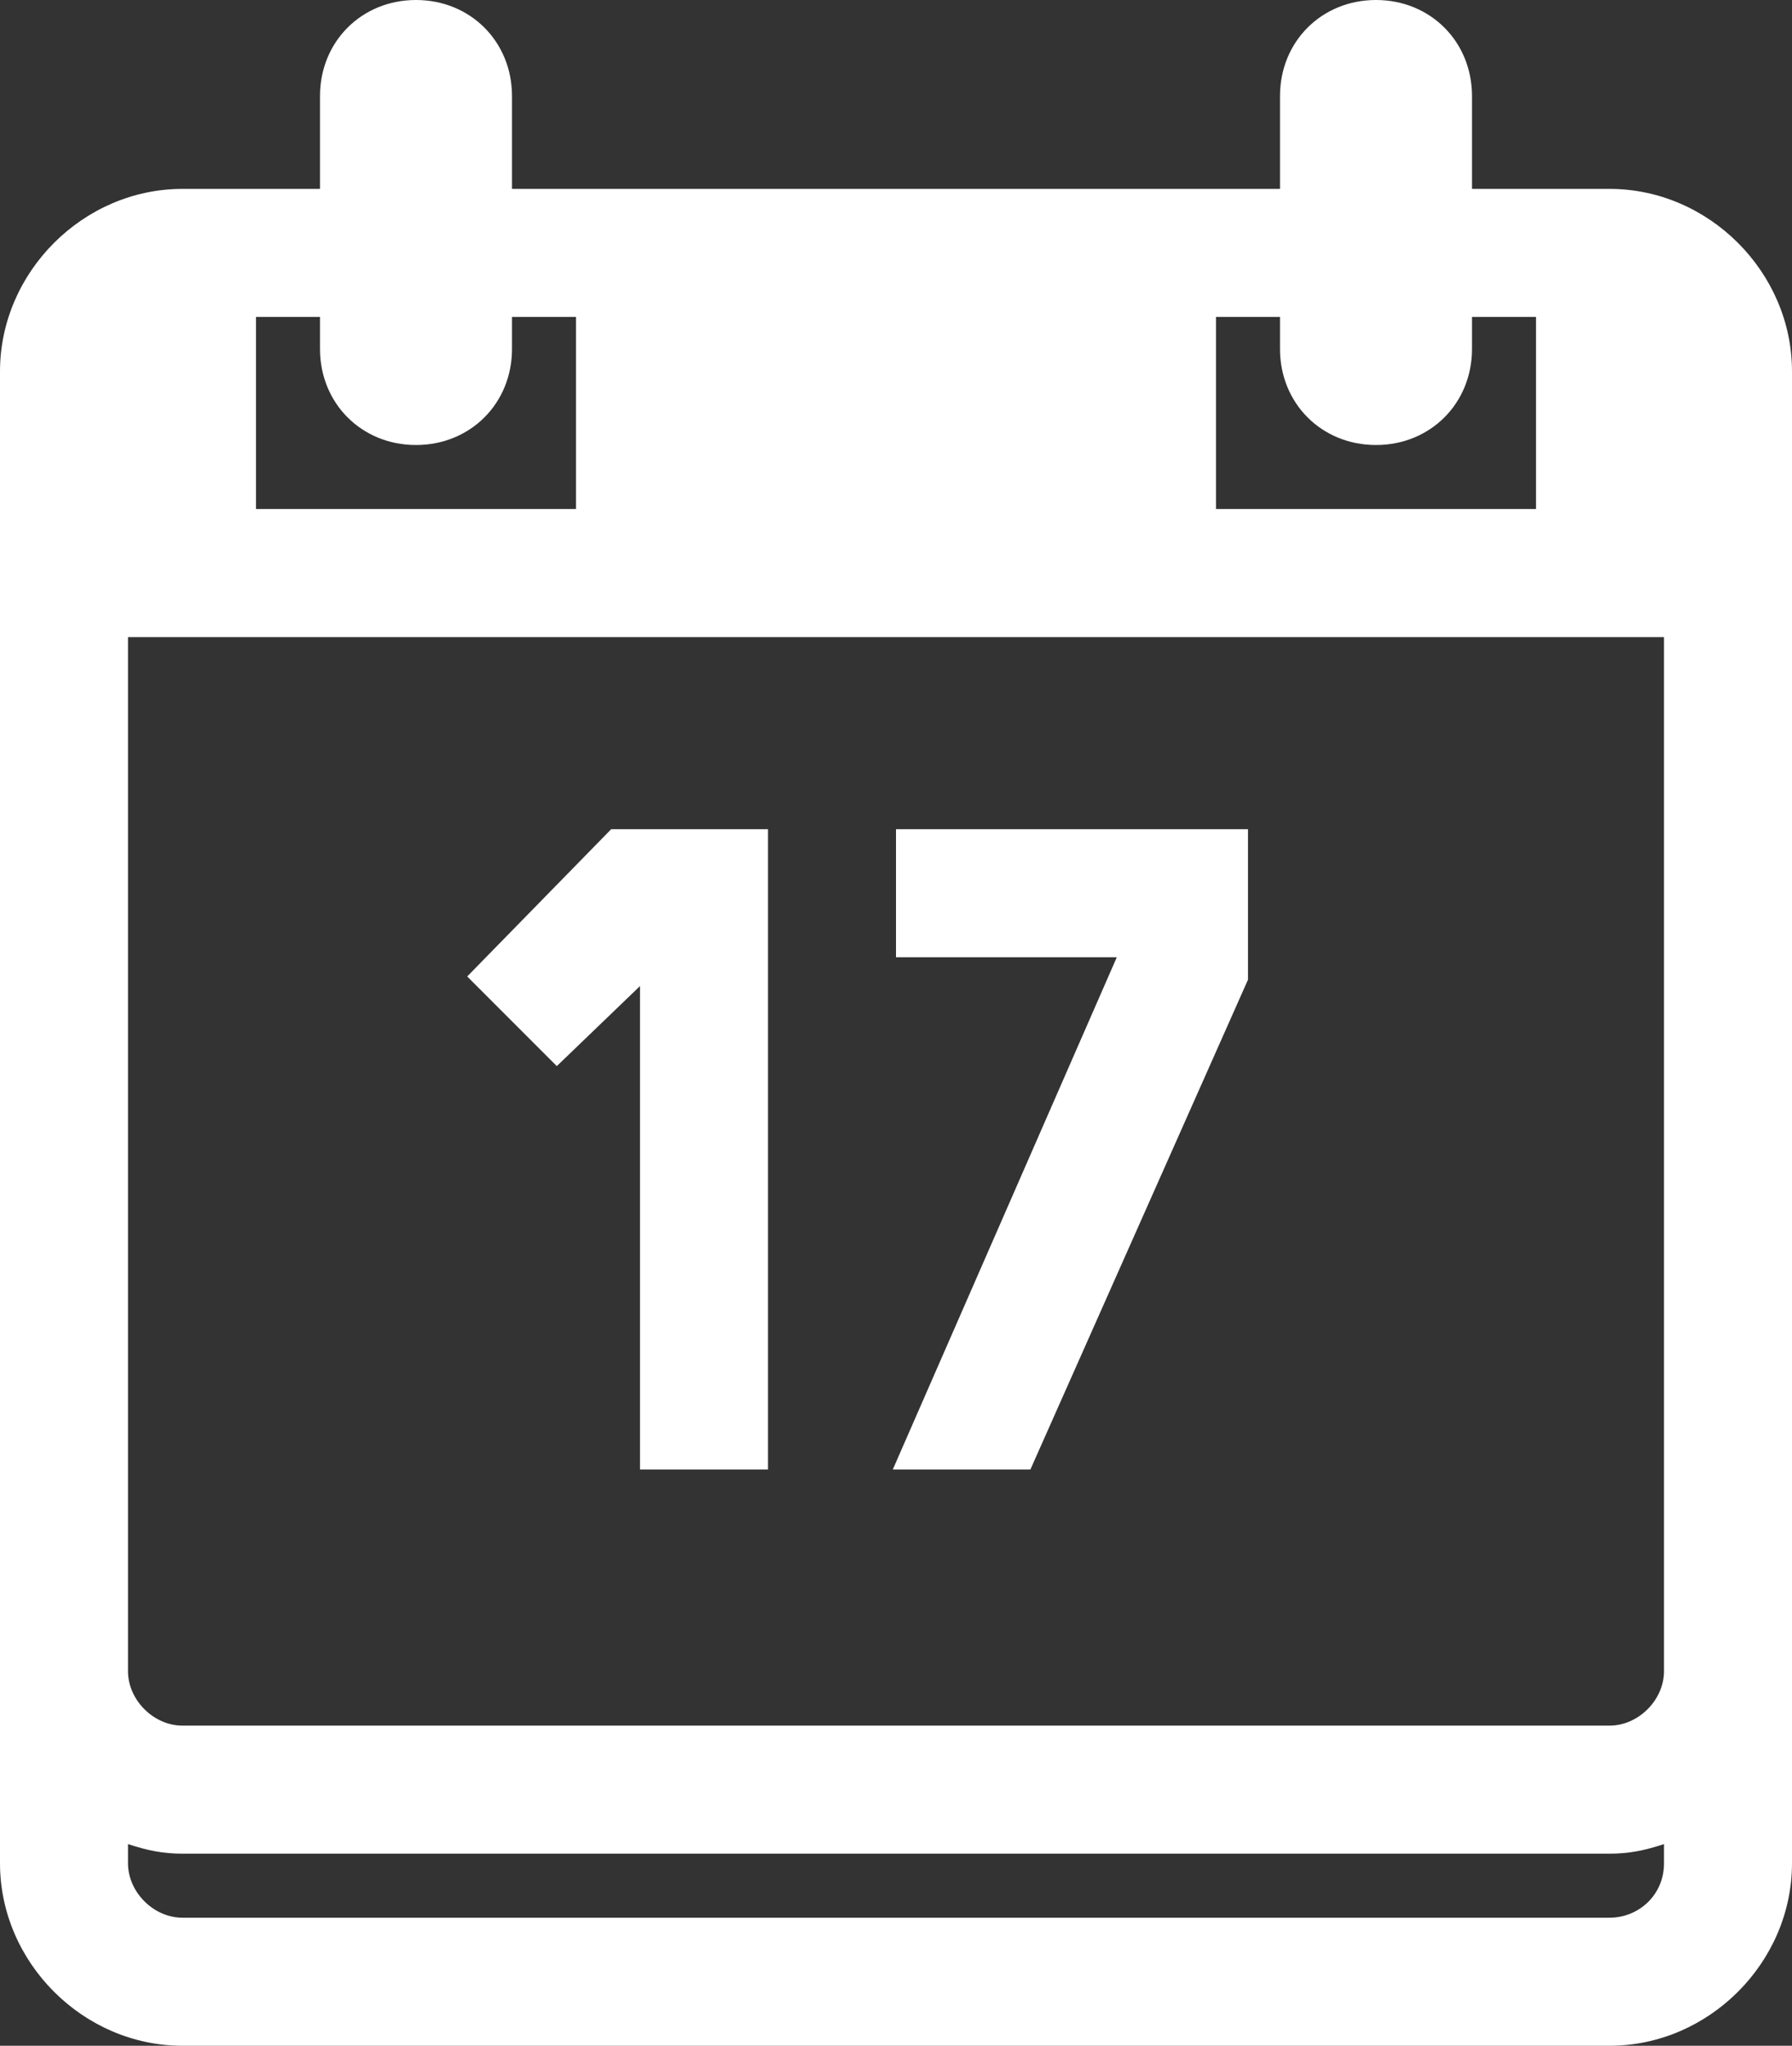
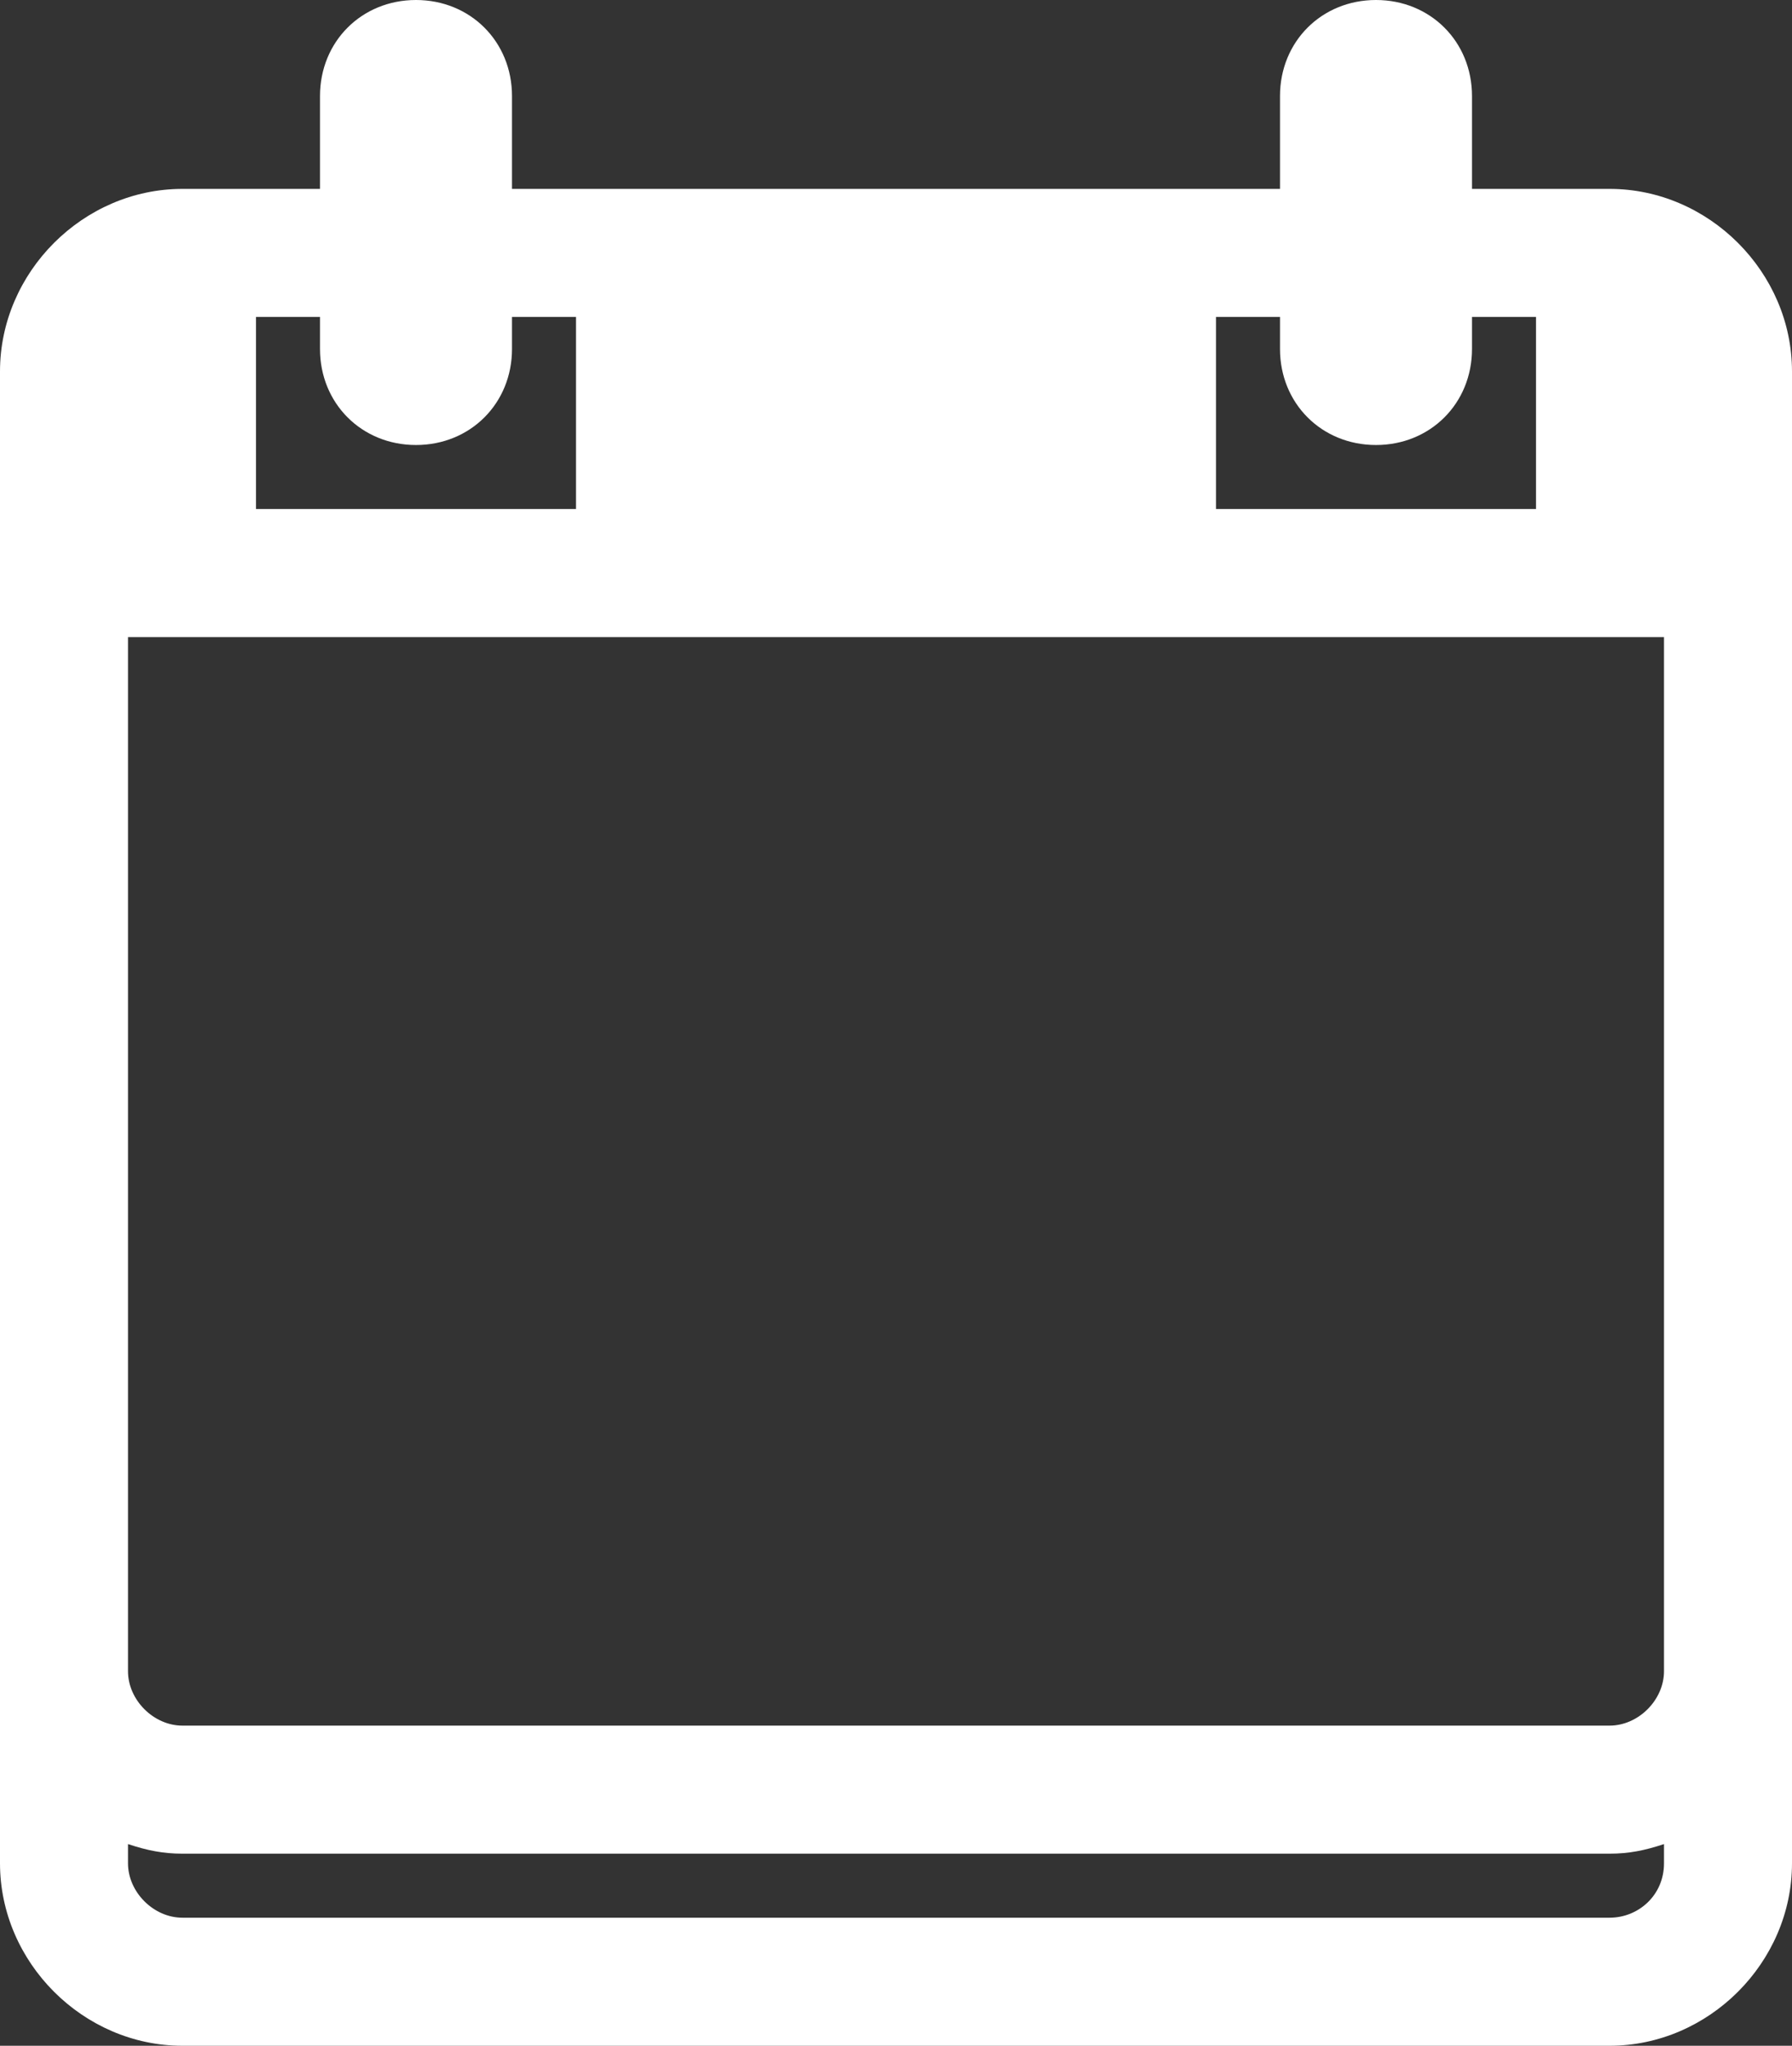
<svg xmlns="http://www.w3.org/2000/svg" version="1.1" id="Layer_1" x="0px" y="0px" viewBox="0 0 56 63.9" style="enable-background:new 0 0 56 63.9;" xml:space="preserve">
  <rect x="0" y="0" width="56" height="63.9" fill="#333333" stroke="none" />
  <style type="text/css">
	.st0{fill:#FFFFFF;}
</style>
  <title>CALENDARIO</title>
  <path class="st0" d="M50.3,5.9H46V3c0-1.7-1.3-3-3-3s-3,1.3-3,3v2.9H16V3c0-1.7-1.3-3-3-3s-3,1.3-3,3v2.9H5.7C2.6,5.9,0,8.5,0,11.6  l0,0v46.6c0,3.1,2.6,5.7,5.7,5.7l0,0h44.6c3.1,0,5.7-2.6,5.7-5.7l0,0V11.6C56,8.5,53.4,5.9,50.3,5.9z M8,9.9h2v1c0,1.7,1.3,3,3,3  s3-1.3,3-3l0,0v-1h2v6H8V9.9z M38,9.9h2v1c0,1.7,1.3,3,3,3s3-1.3,3-3l0,0v-1h2v6H38V9.9z M50.3,59.9H5.7c-0.9,0-1.7-0.8-1.7-1.7l0,0  v-0.6c0.6,0.2,1.1,0.3,1.7,0.3h44.6c0.6,0,1.1-0.1,1.7-0.3v0.6C52,59.2,51.2,59.9,50.3,59.9C50.3,59.9,50.3,59.9,50.3,59.9  L50.3,59.9z M52,52.2c0,0.9-0.8,1.7-1.7,1.7l0,0H5.7c-0.9,0-1.7-0.8-1.7-1.7l0,0V19.9h48V52.2L52,52.2z" />
-   <polygon class="st0" points="14.6,30.5 17.4,33.3 20,30.8 20,45.9 24,45.9 24,25.9 19.1,25.9 " />
-   <polygon class="st0" points="28,29.9 34.9,29.9 27.9,45.9 32.2,45.9 39,30.6 39,25.9 28,25.9 " />
</svg>